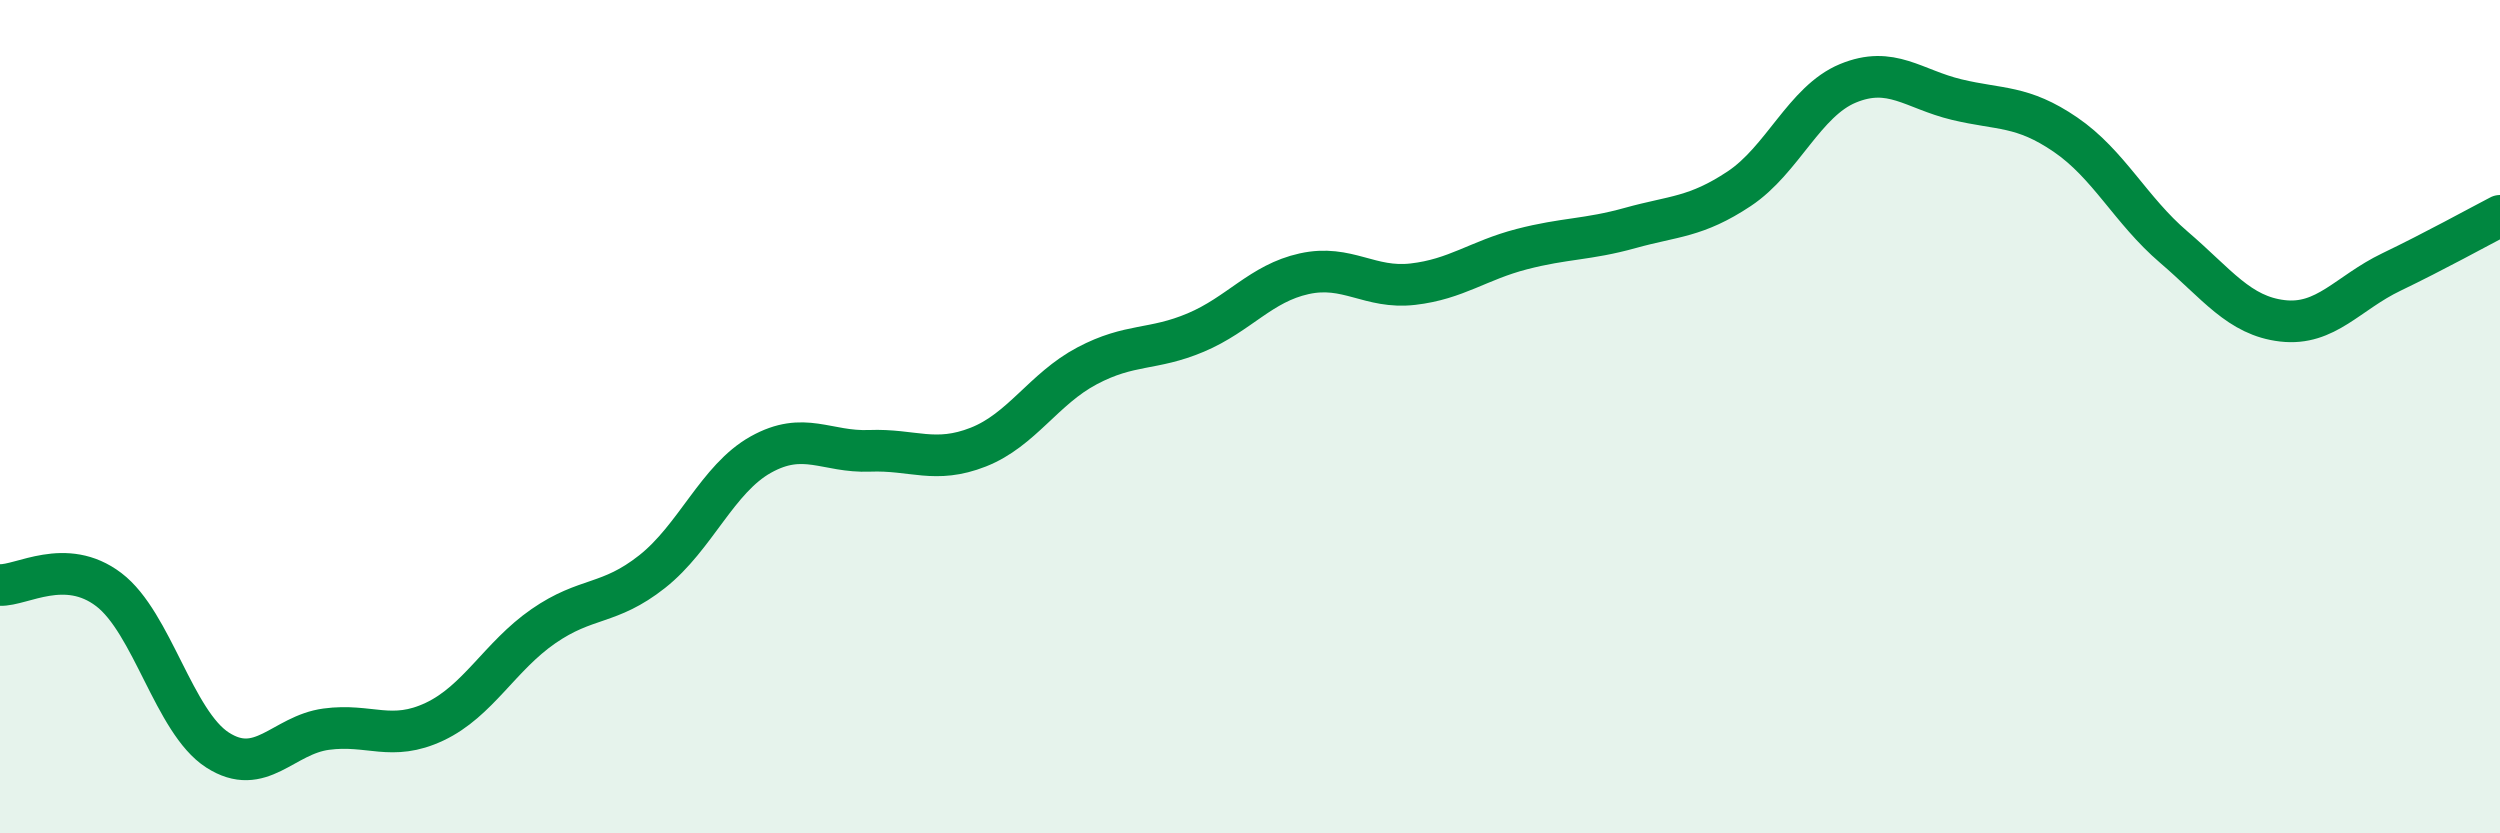
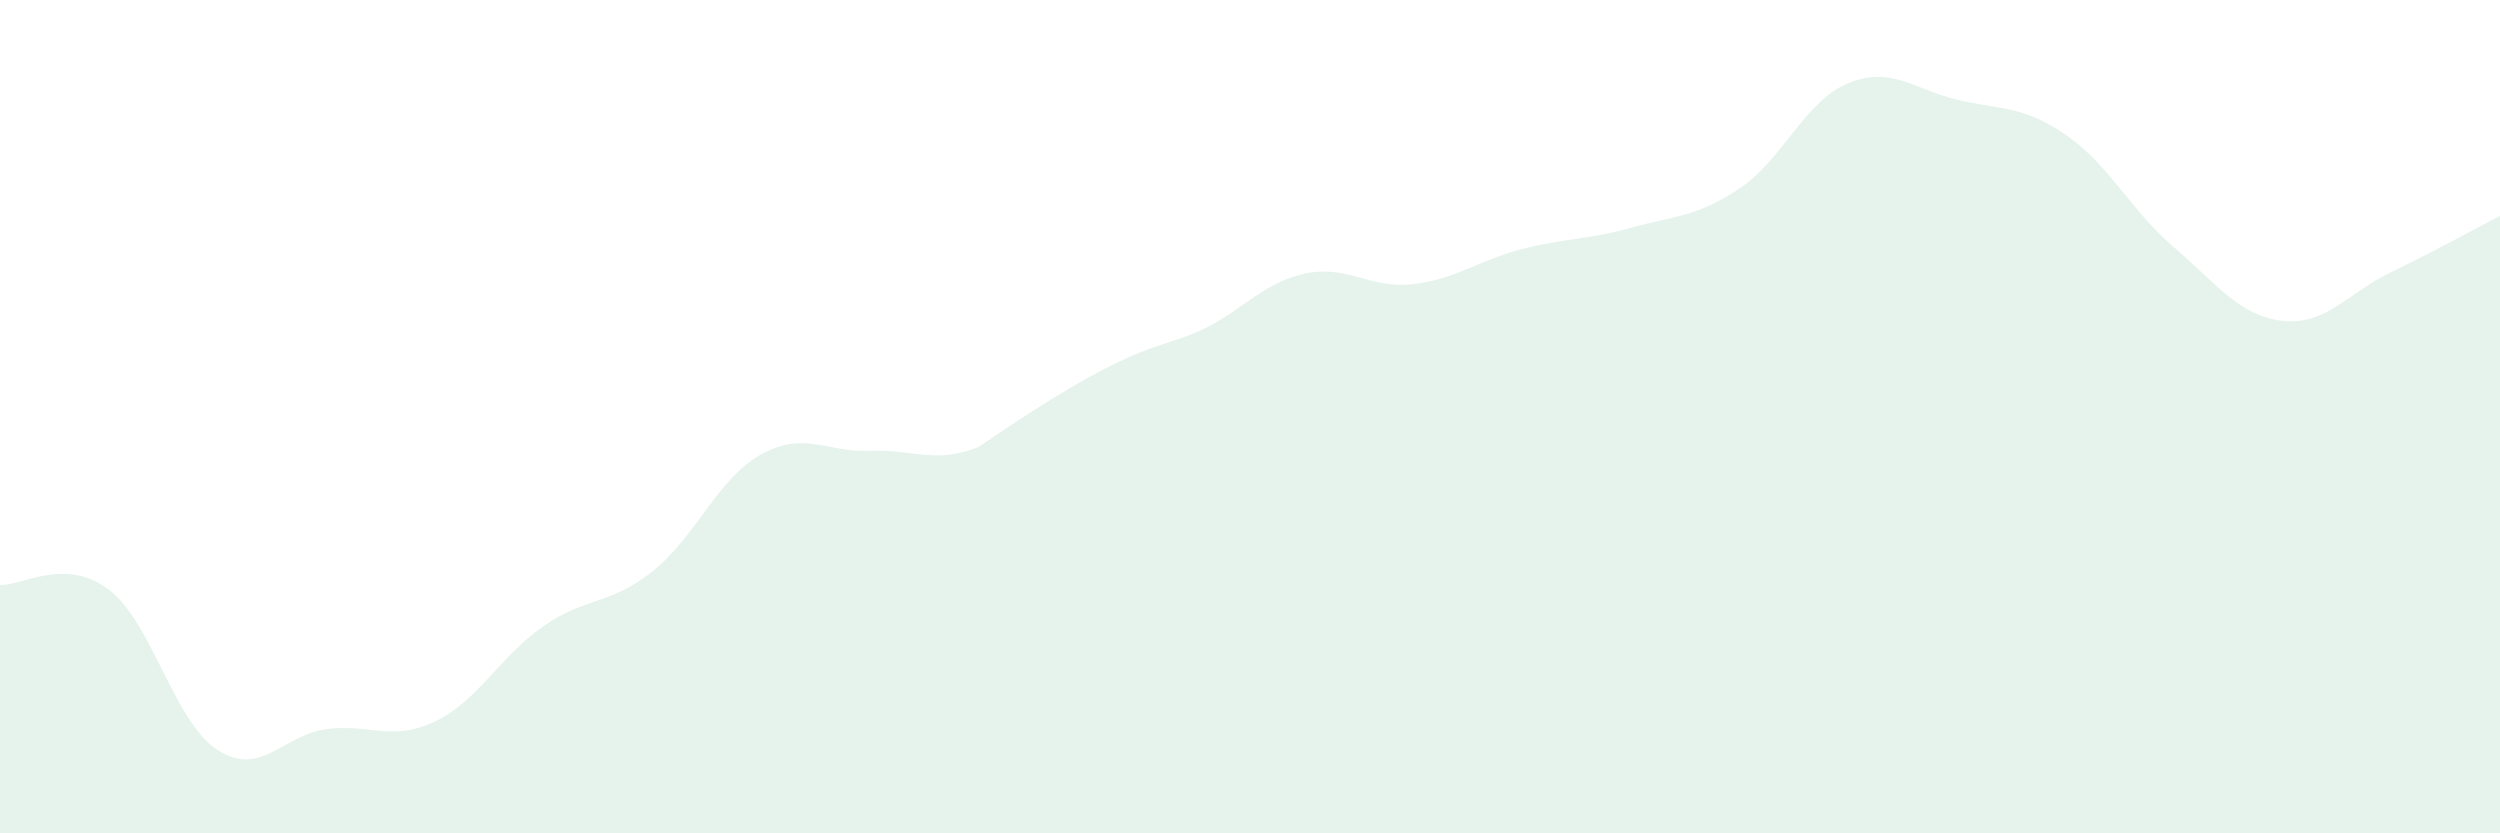
<svg xmlns="http://www.w3.org/2000/svg" width="60" height="20" viewBox="0 0 60 20">
-   <path d="M 0,14.04 C 0.52,14.06 1.57,13.36 2.61,14.15 C 3.65,14.94 4.18,17.33 5.22,18 C 6.26,18.67 6.79,17.64 7.83,17.5 C 8.87,17.36 9.39,17.81 10.43,17.32 C 11.47,16.83 12,15.75 13.04,15.03 C 14.08,14.31 14.61,14.54 15.65,13.72 C 16.69,12.9 17.22,11.49 18.26,10.91 C 19.3,10.33 19.83,10.86 20.87,10.82 C 21.91,10.78 22.44,11.14 23.48,10.73 C 24.52,10.32 25.05,9.33 26.09,8.78 C 27.13,8.23 27.66,8.42 28.7,7.98 C 29.74,7.54 30.26,6.8 31.3,6.57 C 32.34,6.34 32.87,6.94 33.91,6.82 C 34.95,6.7 35.48,6.25 36.52,5.98 C 37.56,5.71 38.09,5.76 39.13,5.47 C 40.17,5.18 40.7,5.22 41.74,4.53 C 42.78,3.84 43.31,2.43 44.35,2 C 45.39,1.57 45.92,2.14 46.96,2.39 C 48,2.64 48.53,2.52 49.57,3.23 C 50.61,3.94 51.13,5.04 52.17,5.93 C 53.21,6.82 53.74,7.58 54.78,7.7 C 55.82,7.82 56.35,7.03 57.39,6.53 C 58.43,6.03 59.48,5.45 60,5.18L60 20L0 20Z" fill="#008740" opacity="0.1" stroke-linecap="round" stroke-linejoin="round" />
-   <path d="M 0,14.04 C 0.52,14.06 1.57,13.36 2.61,14.15 C 3.65,14.94 4.18,17.33 5.22,18 C 6.26,18.67 6.79,17.64 7.83,17.5 C 8.87,17.36 9.39,17.81 10.43,17.32 C 11.47,16.83 12,15.75 13.04,15.03 C 14.08,14.31 14.61,14.54 15.65,13.72 C 16.69,12.9 17.22,11.49 18.26,10.91 C 19.3,10.33 19.83,10.86 20.87,10.82 C 21.91,10.78 22.44,11.14 23.48,10.73 C 24.52,10.32 25.05,9.33 26.09,8.78 C 27.13,8.23 27.66,8.42 28.7,7.98 C 29.74,7.54 30.26,6.8 31.3,6.57 C 32.34,6.34 32.87,6.94 33.91,6.82 C 34.95,6.7 35.48,6.25 36.52,5.98 C 37.56,5.71 38.09,5.76 39.13,5.47 C 40.17,5.18 40.7,5.22 41.74,4.53 C 42.78,3.84 43.31,2.43 44.35,2 C 45.39,1.57 45.92,2.14 46.96,2.39 C 48,2.64 48.53,2.52 49.57,3.23 C 50.61,3.94 51.13,5.04 52.17,5.93 C 53.21,6.82 53.74,7.58 54.78,7.7 C 55.82,7.82 56.35,7.03 57.39,6.53 C 58.43,6.03 59.48,5.45 60,5.18" stroke="#008740" stroke-width="1" fill="none" stroke-linecap="round" stroke-linejoin="round" />
+   <path d="M 0,14.04 C 0.52,14.06 1.57,13.36 2.61,14.15 C 3.65,14.94 4.18,17.33 5.22,18 C 6.26,18.67 6.79,17.64 7.83,17.5 C 8.87,17.36 9.39,17.81 10.43,17.32 C 11.47,16.83 12,15.75 13.04,15.03 C 14.08,14.31 14.61,14.54 15.65,13.72 C 16.69,12.9 17.22,11.49 18.26,10.91 C 19.3,10.33 19.83,10.86 20.87,10.82 C 21.91,10.78 22.44,11.14 23.48,10.73 C 27.13,8.23 27.66,8.42 28.7,7.98 C 29.74,7.54 30.26,6.8 31.3,6.57 C 32.34,6.34 32.87,6.94 33.91,6.82 C 34.95,6.7 35.48,6.25 36.52,5.98 C 37.56,5.71 38.09,5.76 39.13,5.47 C 40.17,5.18 40.7,5.22 41.74,4.53 C 42.78,3.84 43.31,2.43 44.35,2 C 45.39,1.57 45.92,2.14 46.96,2.39 C 48,2.64 48.53,2.52 49.57,3.23 C 50.61,3.94 51.13,5.04 52.17,5.93 C 53.21,6.82 53.74,7.58 54.78,7.7 C 55.82,7.82 56.35,7.03 57.39,6.53 C 58.43,6.03 59.48,5.45 60,5.18L60 20L0 20Z" fill="#008740" opacity="0.1" stroke-linecap="round" stroke-linejoin="round" />
</svg>